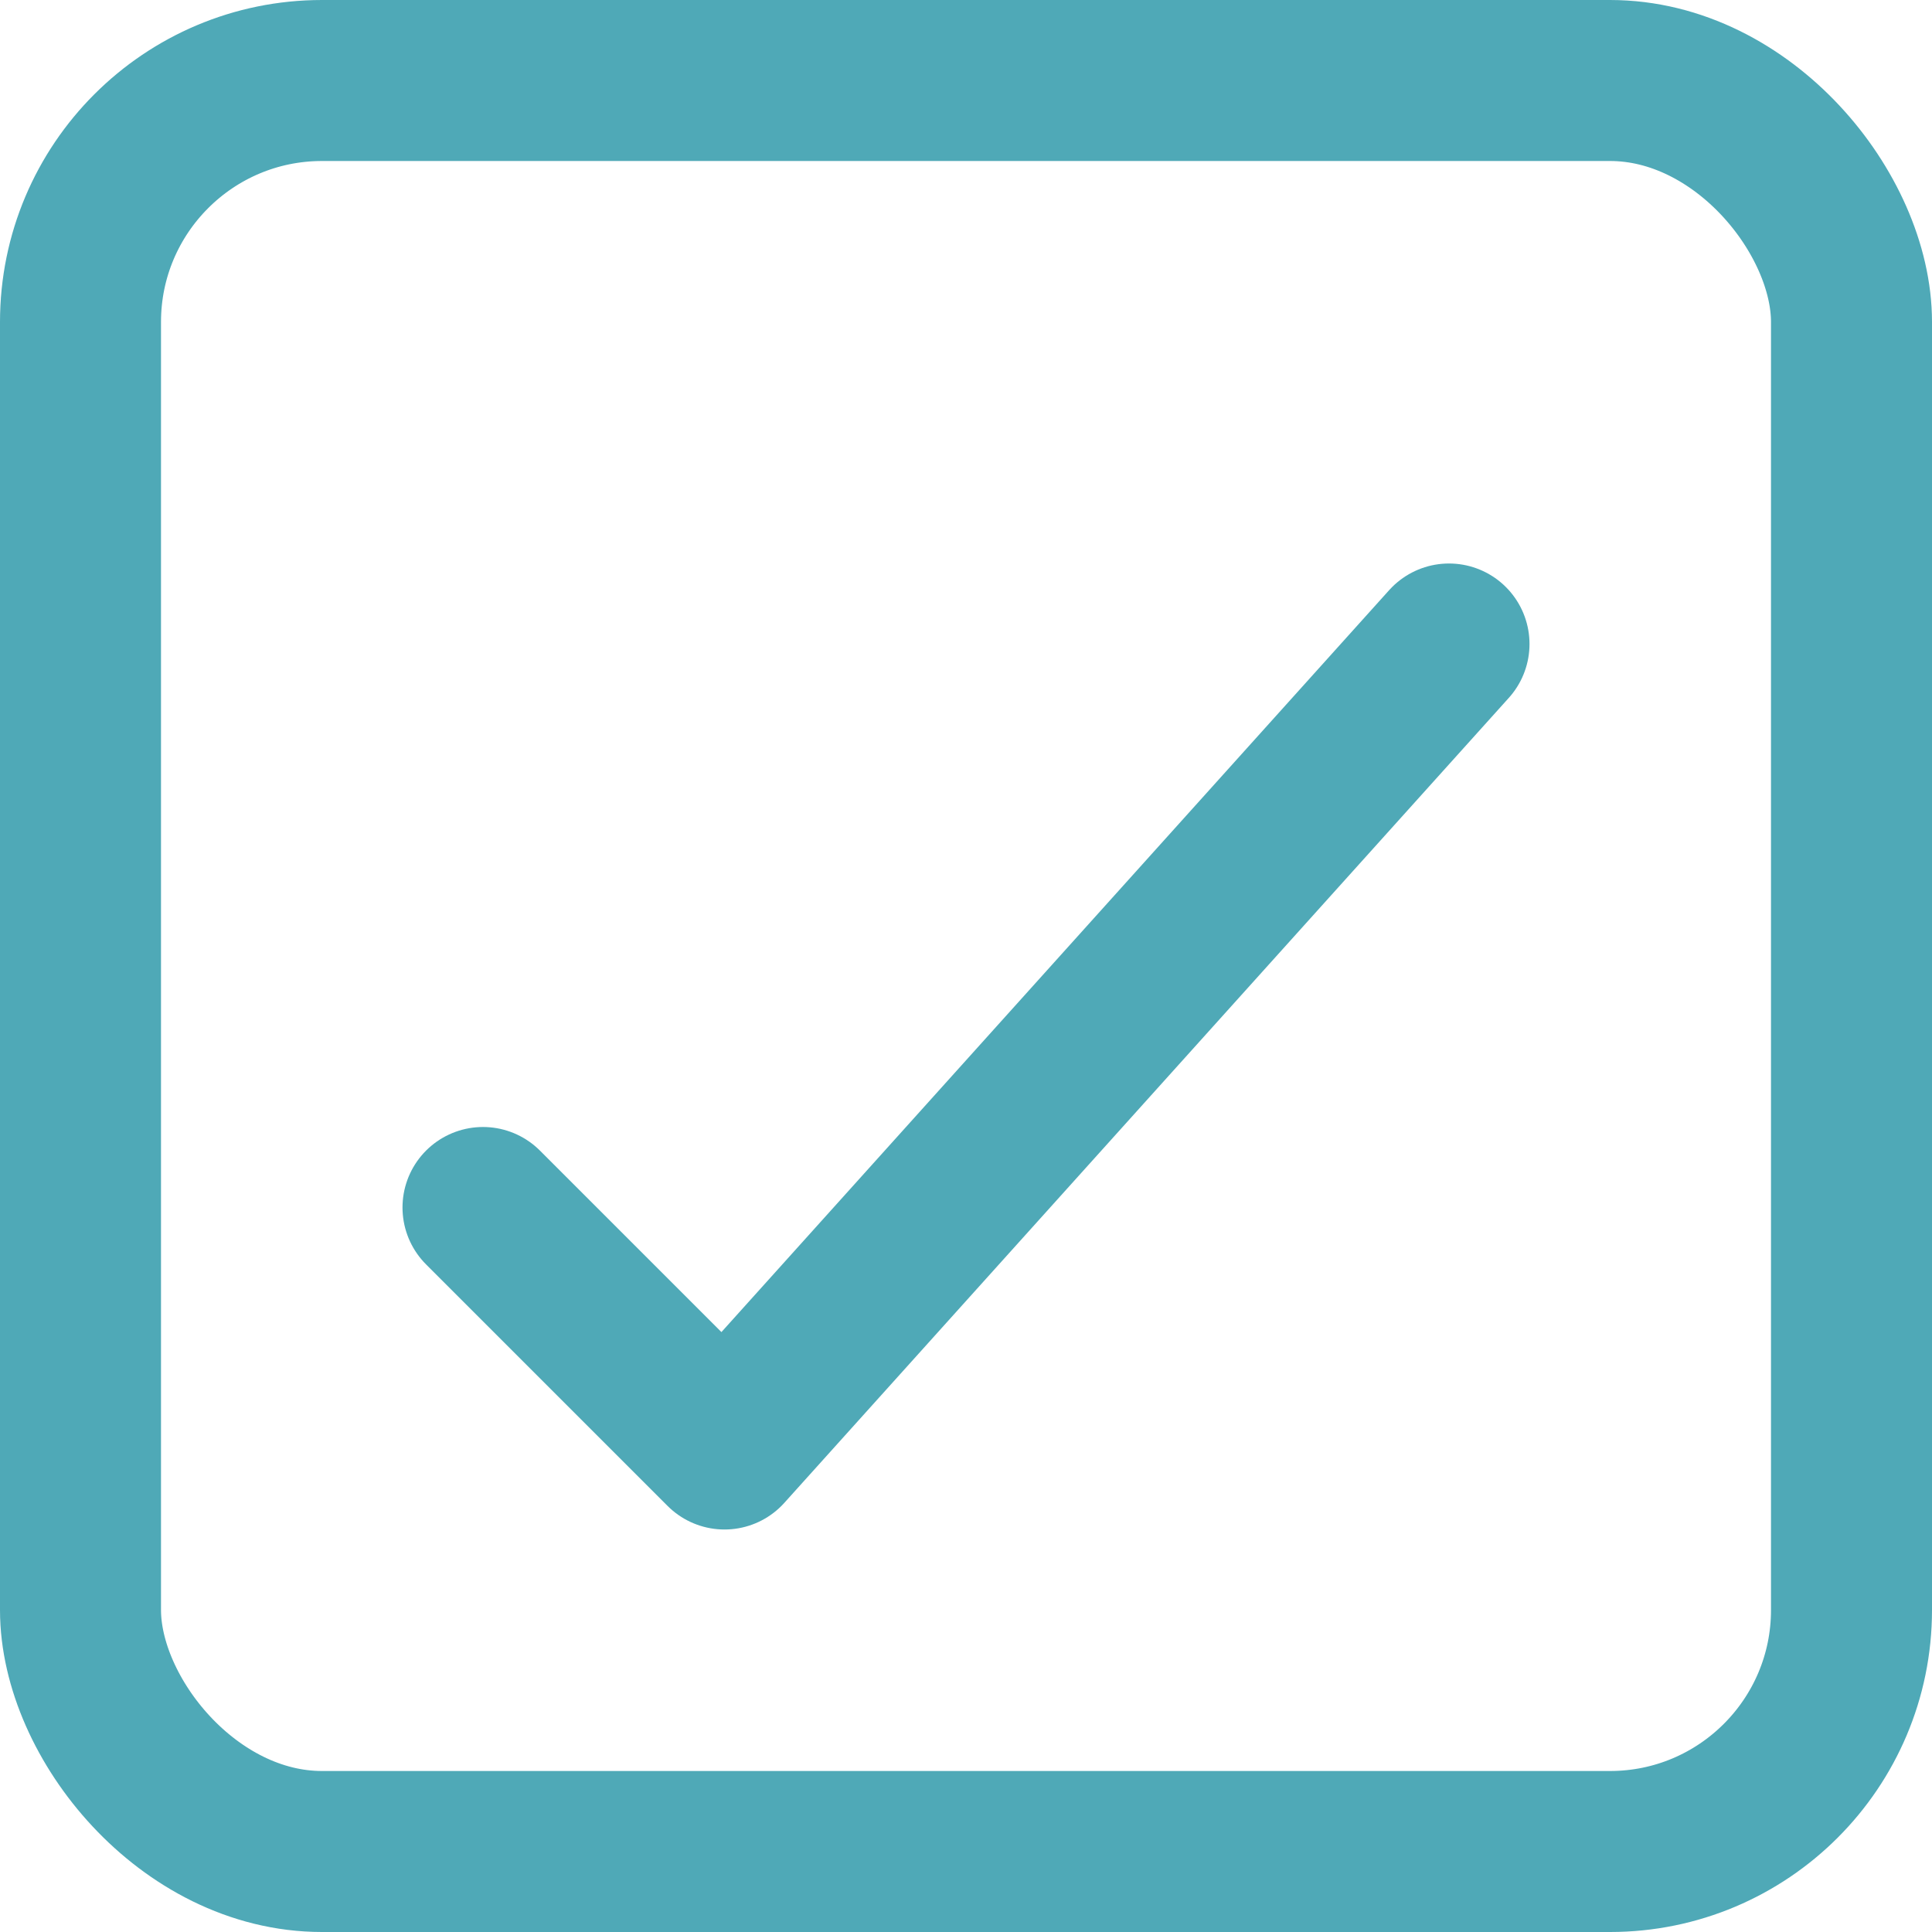
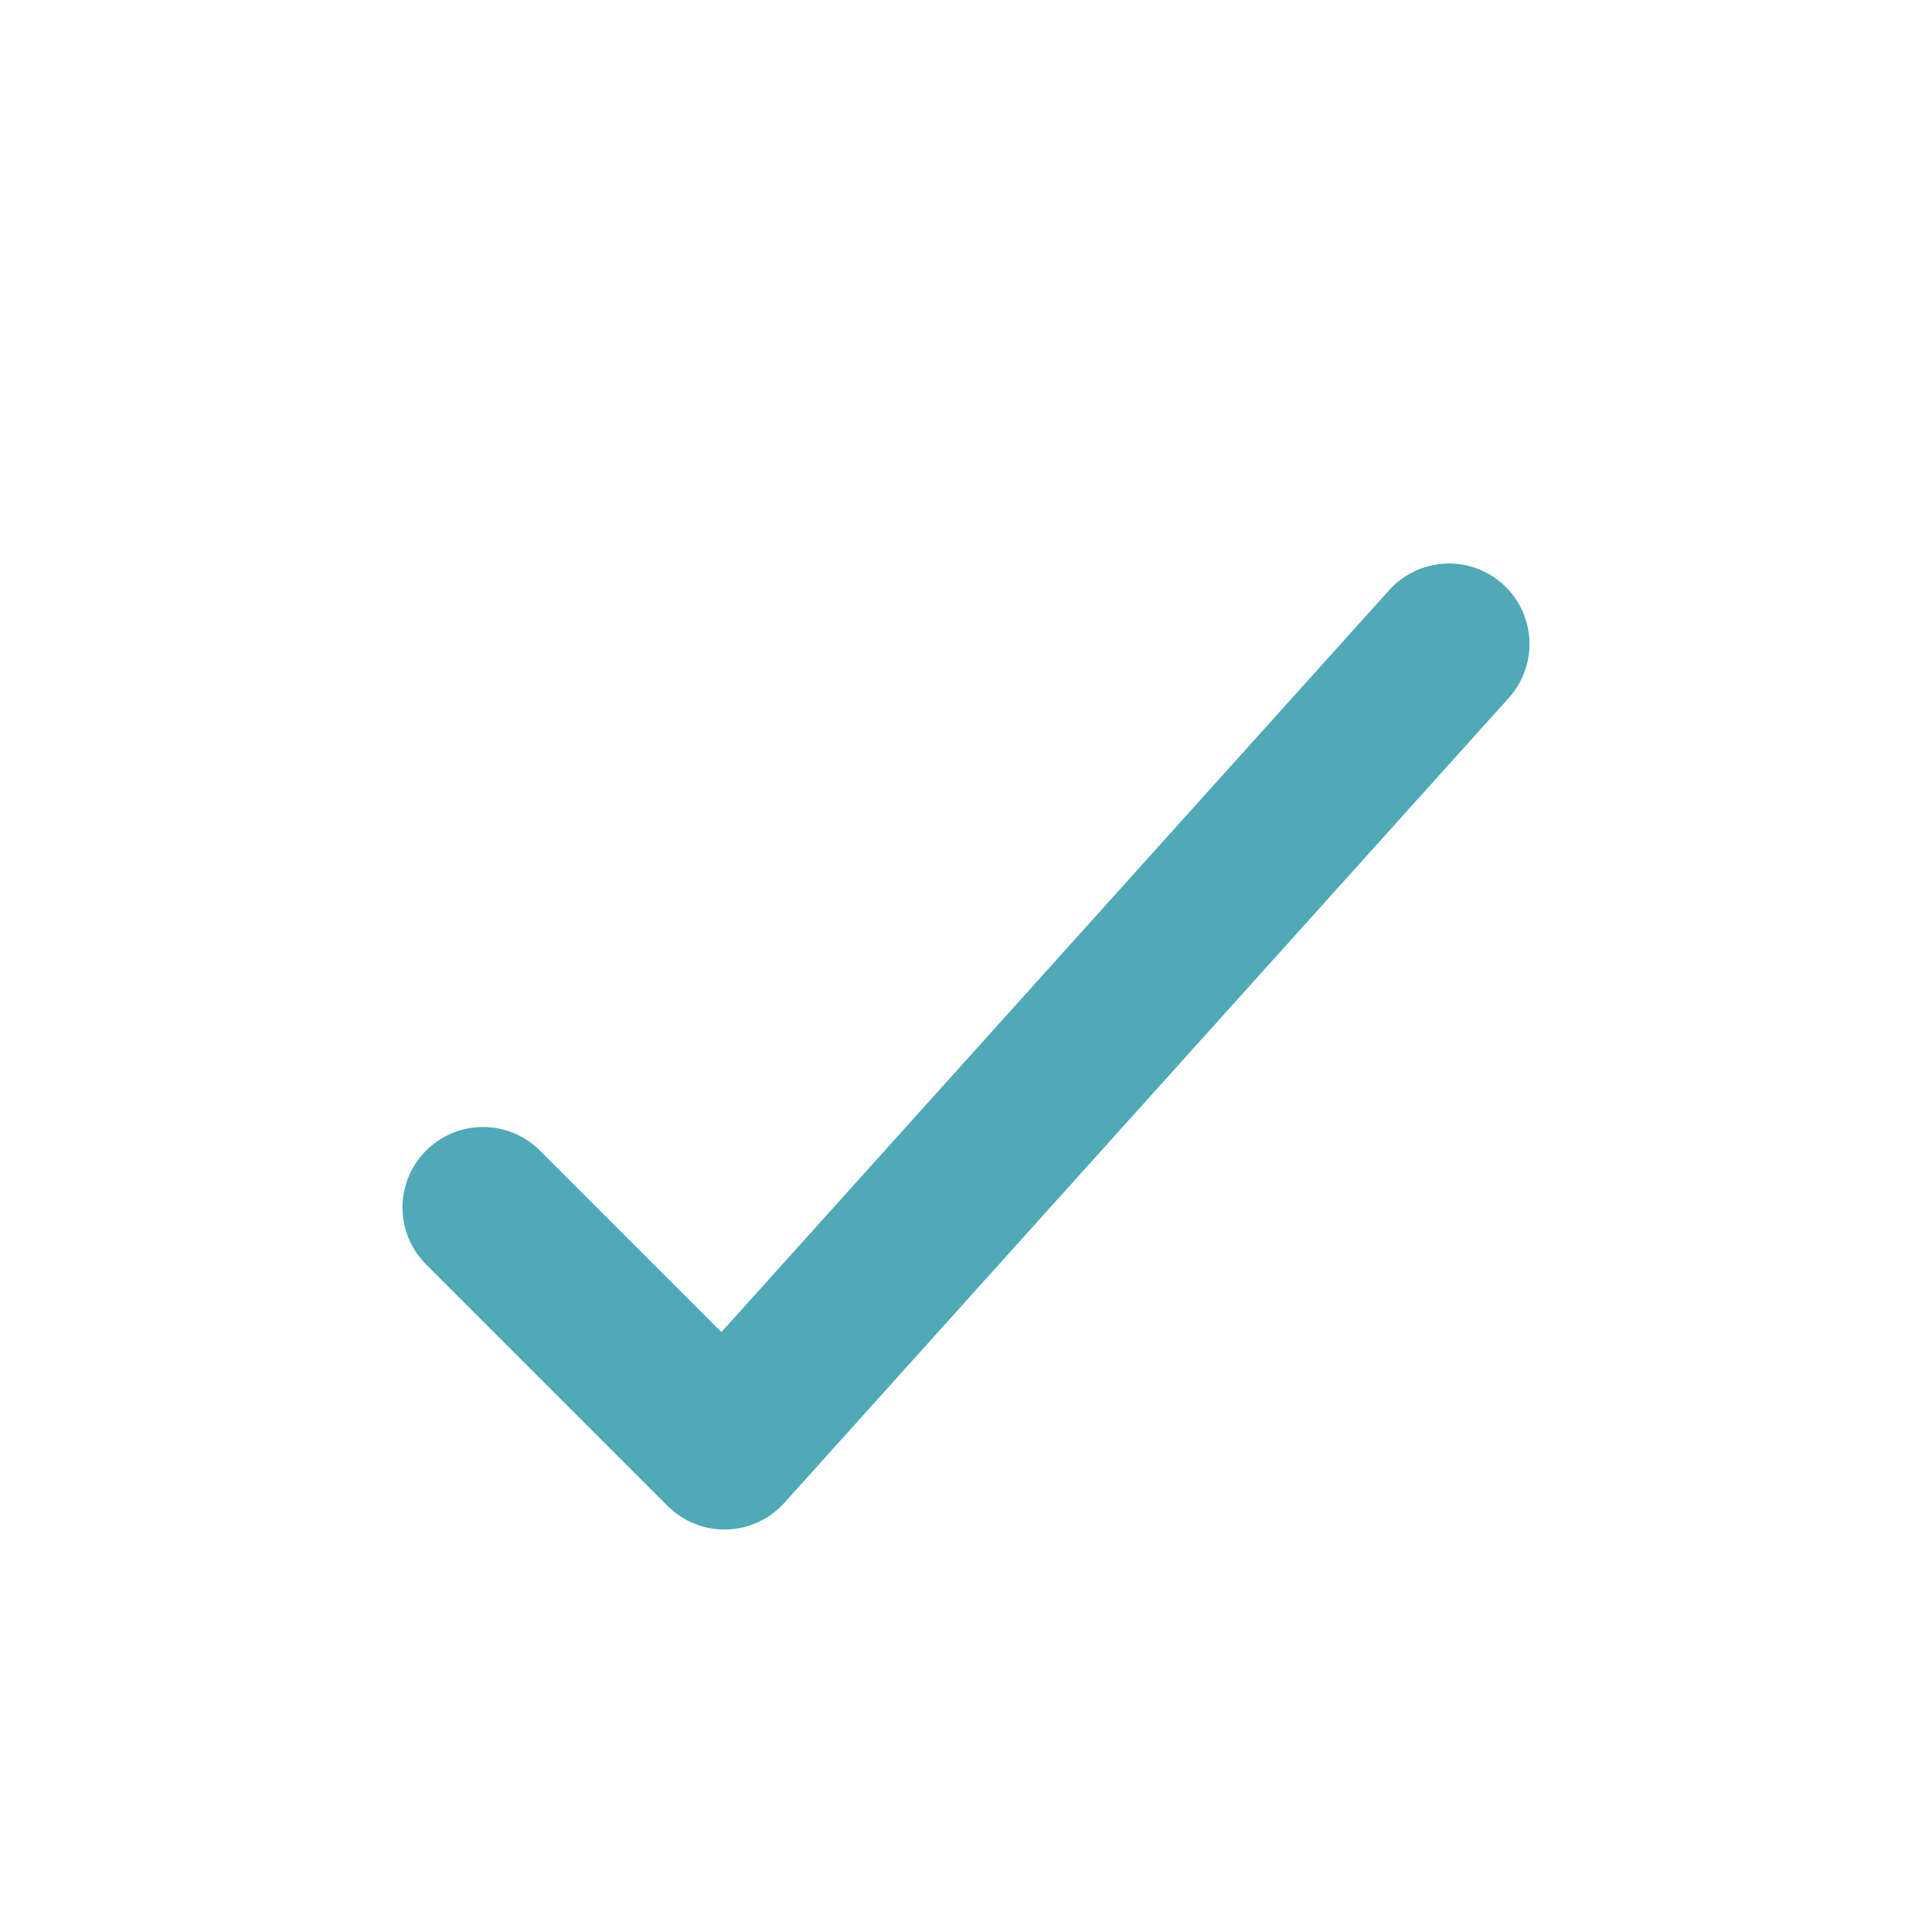
<svg xmlns="http://www.w3.org/2000/svg" height="24" viewBox="0 0 24 24" width="24">
  <defs>
    <style>.cls-1{fill:none;stroke:#4FA9B7;stroke-linecap:round;stroke-linejoin:round;stroke-width:2px;}</style>
  </defs>
  <title />
  <g data-name="84.check" id="_84.check">
-     <rect class="cls-1" height="22" rx="3" ry="3" width="22" x="1" y="1" />
    <polyline class="cls-1" points="6 15 9 18 18 8" />
  </g>
</svg>